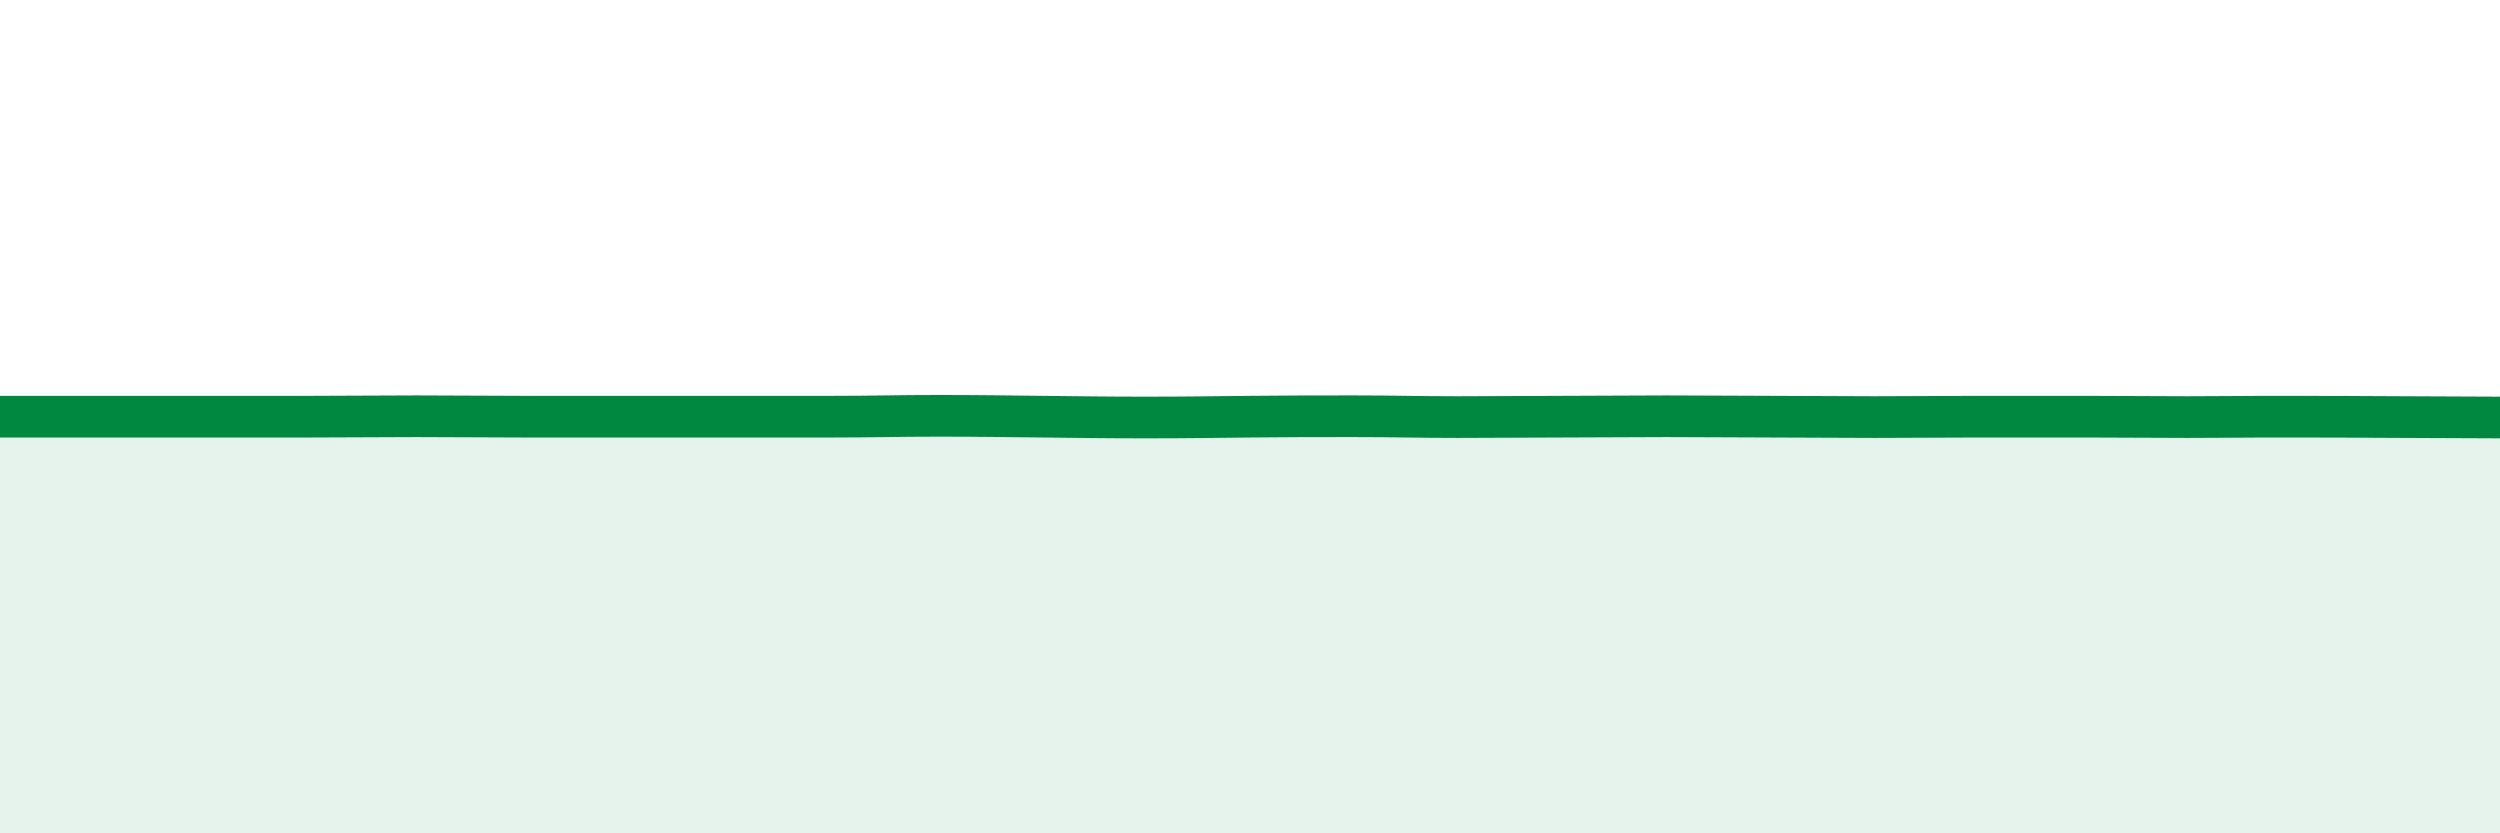
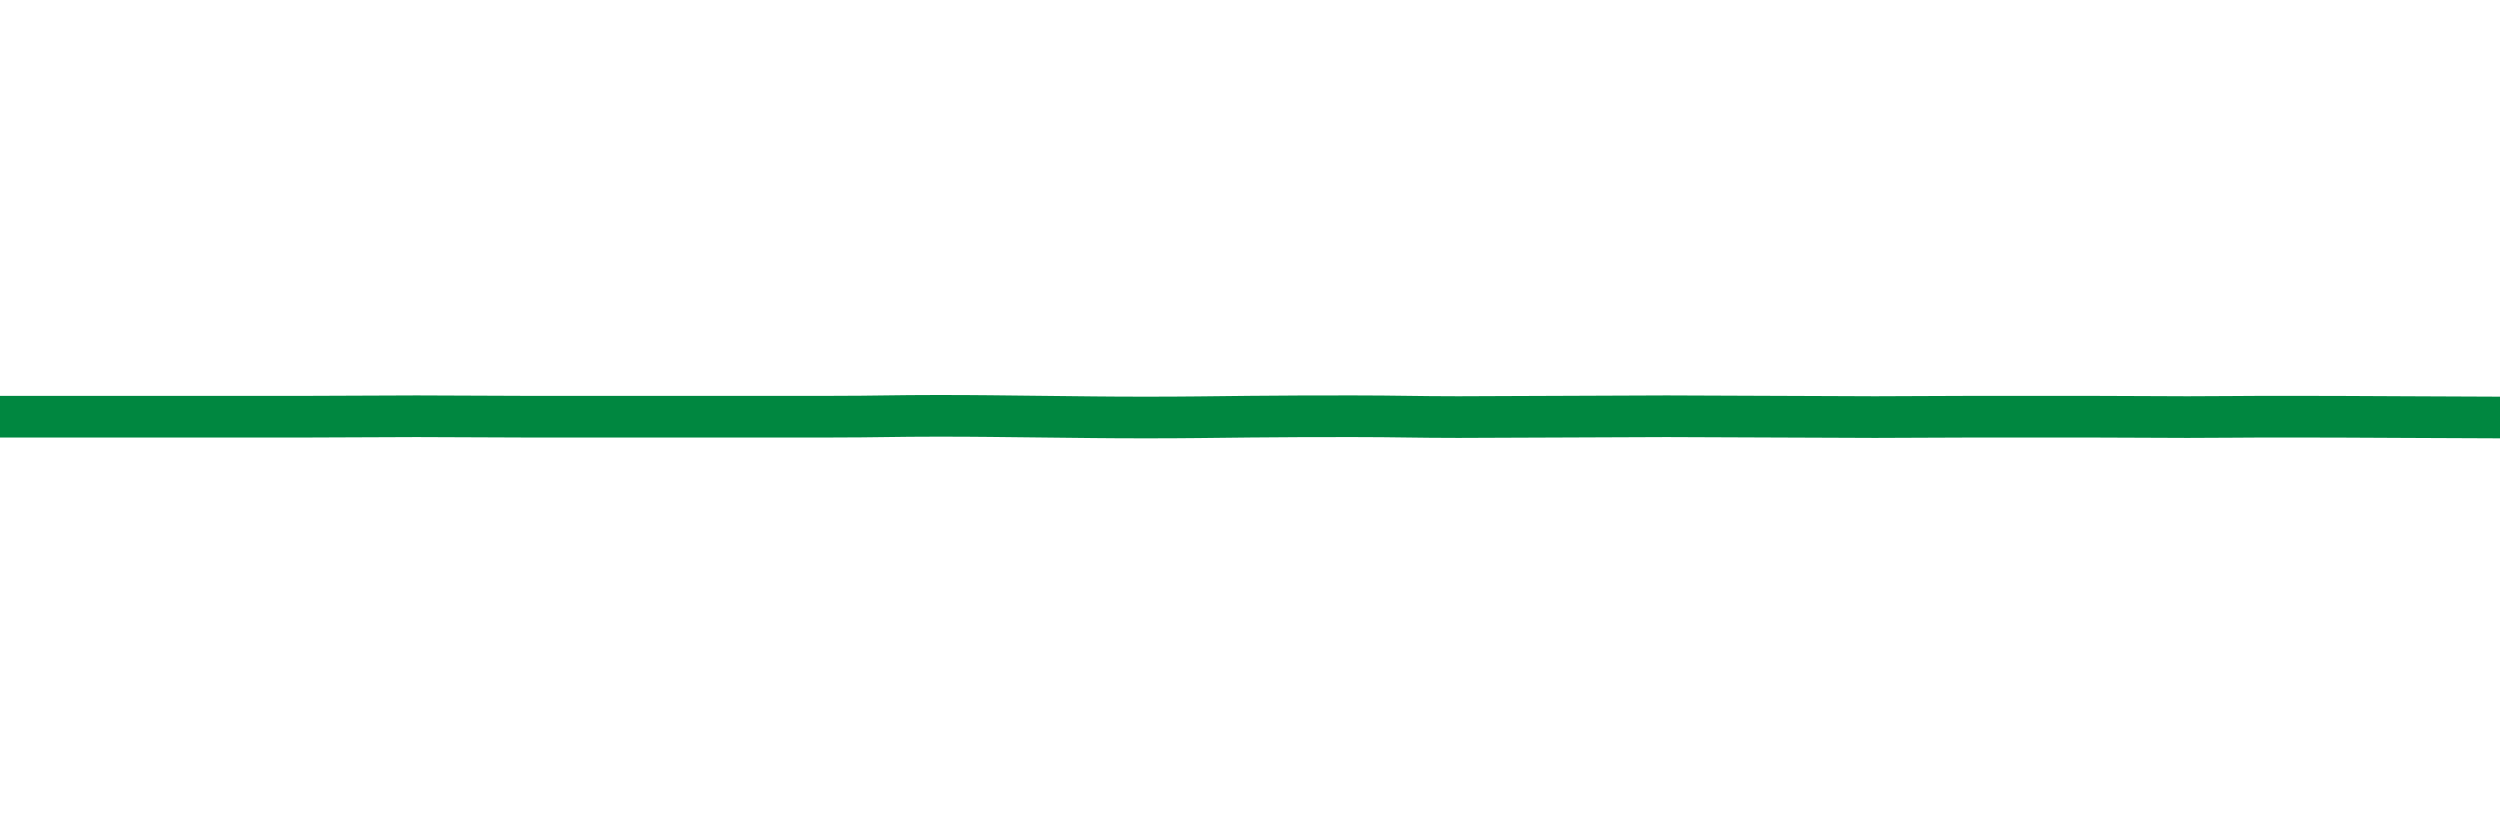
<svg xmlns="http://www.w3.org/2000/svg" width="60" height="20" viewBox="0 0 60 20">
-   <path d="M 0,10 C 0.5,10 1.5,10 2.5,10 C 3.5,10 4,10 5,10 C 6,10 6.5,10 7.5,10 C 8.5,10 9,9.99 10,9.99 C 11,9.99 11.5,10 12.5,10 C 13.5,10 14,10 15,10 C 16,10 16.5,10 17.5,10 C 18.5,10 19,10 20,10 C 21,10 21.5,9.98 22.5,9.98 C 23.5,9.98 24,9.99 25,10 C 26,10.01 26.5,10.02 27.5,10.02 C 28.5,10.02 29,10.01 30,10 C 31,9.99 31.5,9.99 32.5,9.99 C 33.5,9.99 34,10.01 35,10.01 C 36,10.01 36.5,10 37.5,10 C 38.5,10 39,9.99 40,9.99 C 41,9.99 41.5,10 42.5,10 C 43.5,10 44,10.01 45,10.01 C 46,10.01 46.5,10 47.5,10 C 48.5,10 49,10 50,10 C 51,10 51.5,10.01 52.5,10.01 C 53.5,10.01 53.5,10 55,10 C 56.5,10 59,10.02 60,10.02L60 20L0 20Z" fill="#008740" opacity="0.1" stroke-linecap="round" stroke-linejoin="round" />
  <path d="M 0,10 C 0.5,10 1.5,10 2.5,10 C 3.5,10 4,10 5,10 C 6,10 6.5,10 7.5,10 C 8.5,10 9,9.99 10,9.99 C 11,9.99 11.5,10 12.5,10 C 13.5,10 14,10 15,10 C 16,10 16.5,10 17.5,10 C 18.5,10 19,10 20,10 C 21,10 21.5,9.98 22.5,9.98 C 23.5,9.98 24,9.99 25,10 C 26,10.01 26.5,10.02 27.5,10.02 C 28.5,10.02 29,10.01 30,10 C 31,9.99 31.5,9.99 32.5,9.99 C 33.5,9.99 34,10.01 35,10.01 C 36,10.01 36.5,10 37.5,10 C 38.5,10 39,9.99 40,9.99 C 41,9.99 41.5,10 42.5,10 C 43.5,10 44,10.01 45,10.01 C 46,10.01 46.5,10 47.5,10 C 48.5,10 49,10 50,10 C 51,10 51.5,10.01 52.5,10.01 C 53.5,10.01 53.5,10 55,10 C 56.5,10 59,10.02 60,10.02" stroke="#008740" stroke-width="1" fill="none" stroke-linecap="round" stroke-linejoin="round" />
</svg>